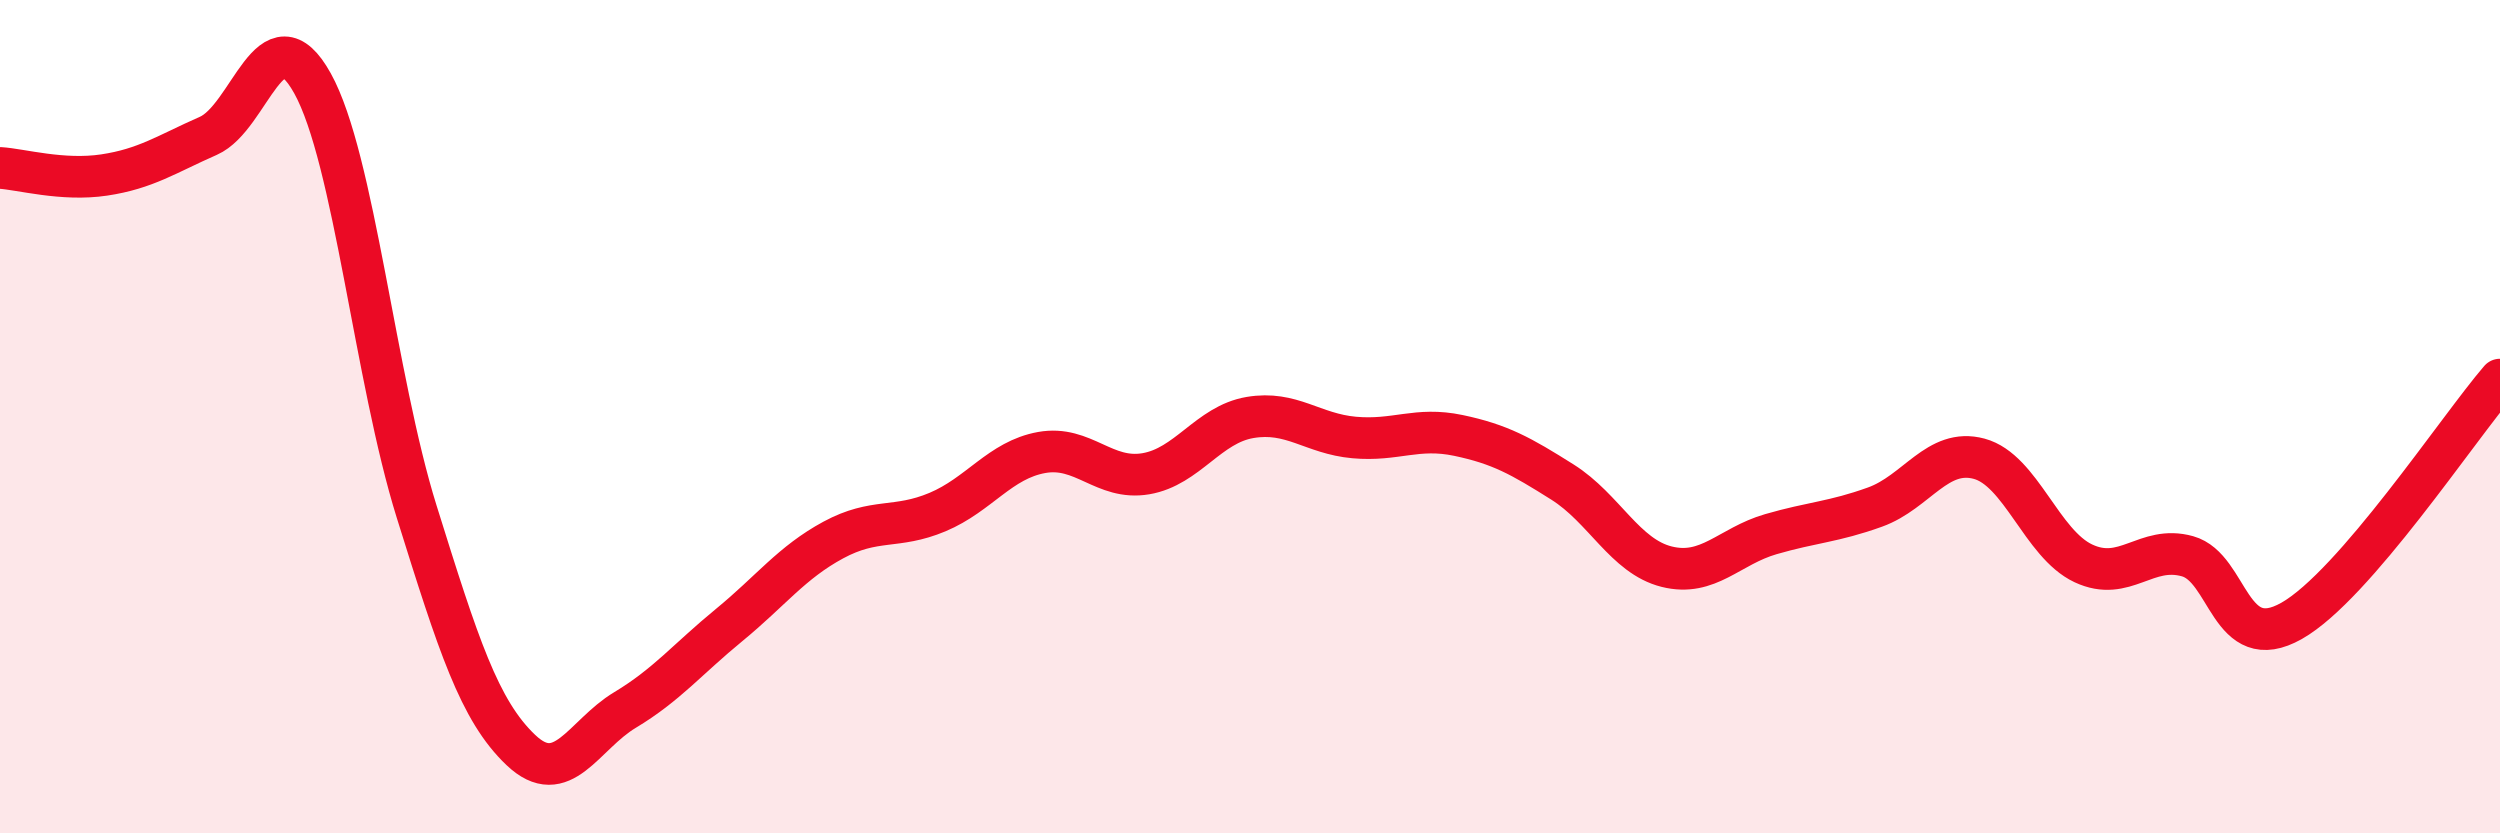
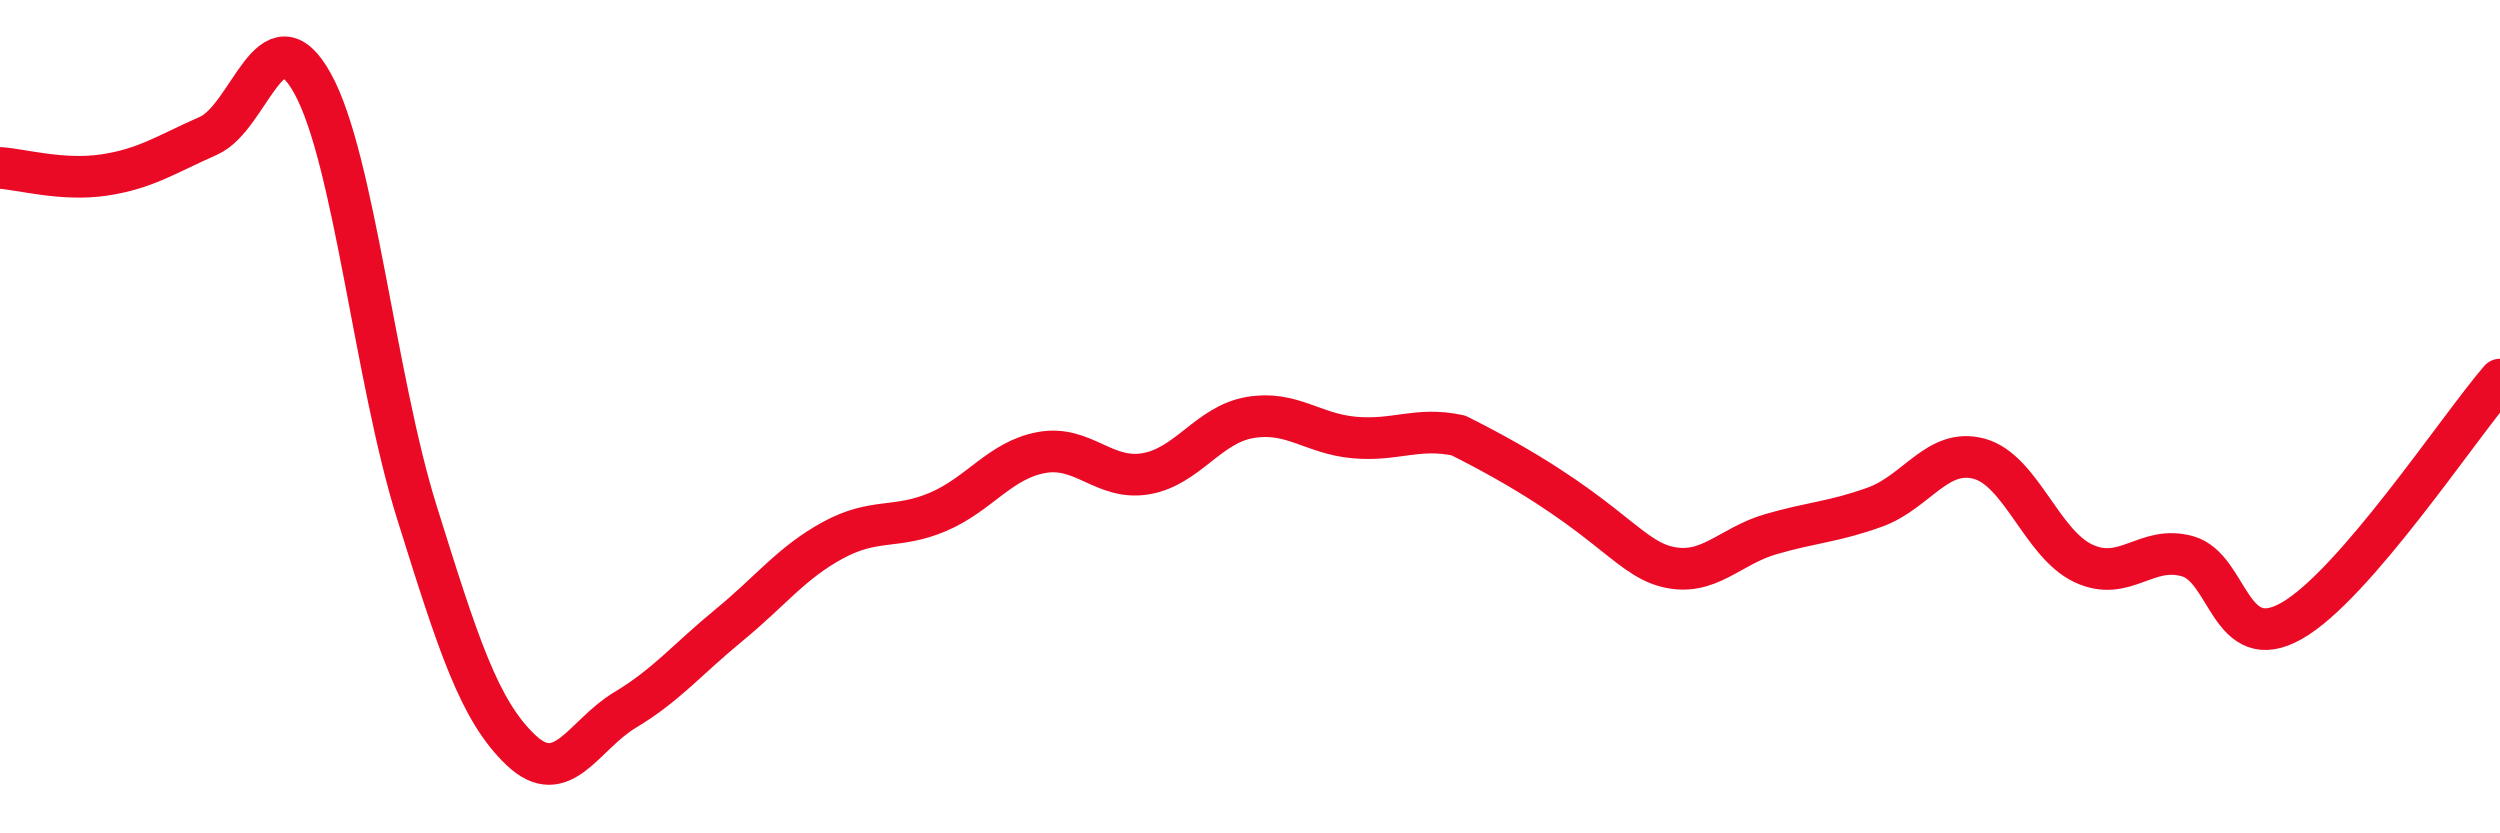
<svg xmlns="http://www.w3.org/2000/svg" width="60" height="20" viewBox="0 0 60 20">
-   <path d="M 0,4.03 C 0.5,4.06 1.5,4.35 2.5,4.2 C 3.5,4.05 4,3.7 5,3.26 C 6,2.82 6.5,0.2 7.5,2 C 8.5,3.8 9,9.08 10,12.28 C 11,15.48 11.5,17.05 12.5,18 C 13.5,18.95 14,17.64 15,17.04 C 16,16.44 16.5,15.82 17.5,15 C 18.5,14.18 19,13.5 20,12.96 C 21,12.42 21.5,12.71 22.5,12.29 C 23.5,11.87 24,11.04 25,10.86 C 26,10.68 26.5,11.54 27.5,11.37 C 28.5,11.2 29,10.19 30,10.02 C 31,9.85 31.5,10.41 32.5,10.5 C 33.5,10.59 34,10.24 35,10.45 C 36,10.66 36.5,10.94 37.5,11.57 C 38.5,12.2 39,13.35 40,13.6 C 41,13.85 41.5,13.11 42.5,12.82 C 43.5,12.53 44,12.53 45,12.17 C 46,11.81 46.5,10.74 47.5,11.01 C 48.5,11.28 49,13.05 50,13.52 C 51,13.99 51.5,13.07 52.5,13.35 C 53.5,13.63 53.5,15.75 55,14.9 C 56.5,14.05 59,10.27 60,9.11L60 20L0 20Z" fill="#EB0A25" opacity="0.1" stroke-linecap="round" stroke-linejoin="round" />
-   <path d="M 0,4.03 C 0.5,4.06 1.5,4.35 2.5,4.2 C 3.5,4.05 4,3.7 5,3.26 C 6,2.82 6.5,0.2 7.5,2 C 8.5,3.8 9,9.08 10,12.28 C 11,15.48 11.5,17.05 12.5,18 C 13.5,18.95 14,17.64 15,17.04 C 16,16.44 16.5,15.82 17.5,15 C 18.5,14.18 19,13.5 20,12.96 C 21,12.42 21.5,12.71 22.5,12.29 C 23.5,11.87 24,11.04 25,10.86 C 26,10.68 26.5,11.54 27.5,11.37 C 28.5,11.2 29,10.19 30,10.02 C 31,9.85 31.5,10.41 32.5,10.5 C 33.5,10.59 34,10.24 35,10.45 C 36,10.66 36.5,10.94 37.5,11.57 C 38.5,12.2 39,13.35 40,13.6 C 41,13.85 41.5,13.11 42.5,12.82 C 43.5,12.53 44,12.53 45,12.17 C 46,11.81 46.5,10.74 47.5,11.01 C 48.5,11.28 49,13.05 50,13.52 C 51,13.99 51.5,13.07 52.5,13.35 C 53.5,13.63 53.5,15.75 55,14.9 C 56.5,14.05 59,10.27 60,9.11" stroke="#EB0A25" stroke-width="1" fill="none" stroke-linecap="round" stroke-linejoin="round" />
+   <path d="M 0,4.03 C 0.5,4.06 1.5,4.35 2.5,4.2 C 3.5,4.05 4,3.7 5,3.26 C 6,2.82 6.5,0.2 7.5,2 C 8.5,3.8 9,9.08 10,12.28 C 11,15.48 11.5,17.05 12.5,18 C 13.5,18.95 14,17.64 15,17.04 C 16,16.44 16.5,15.82 17.5,15 C 18.5,14.18 19,13.5 20,12.96 C 21,12.42 21.5,12.71 22.5,12.29 C 23.5,11.87 24,11.04 25,10.86 C 26,10.68 26.5,11.54 27.5,11.37 C 28.5,11.2 29,10.19 30,10.02 C 31,9.85 31.5,10.41 32.5,10.5 C 33.5,10.59 34,10.24 35,10.45 C 38.5,12.2 39,13.35 40,13.6 C 41,13.85 41.5,13.11 42.5,12.82 C 43.5,12.53 44,12.53 45,12.17 C 46,11.81 46.5,10.74 47.5,11.01 C 48.5,11.28 49,13.05 50,13.52 C 51,13.99 51.5,13.07 52.5,13.35 C 53.5,13.63 53.5,15.75 55,14.9 C 56.5,14.05 59,10.27 60,9.11" stroke="#EB0A25" stroke-width="1" fill="none" stroke-linecap="round" stroke-linejoin="round" />
</svg>